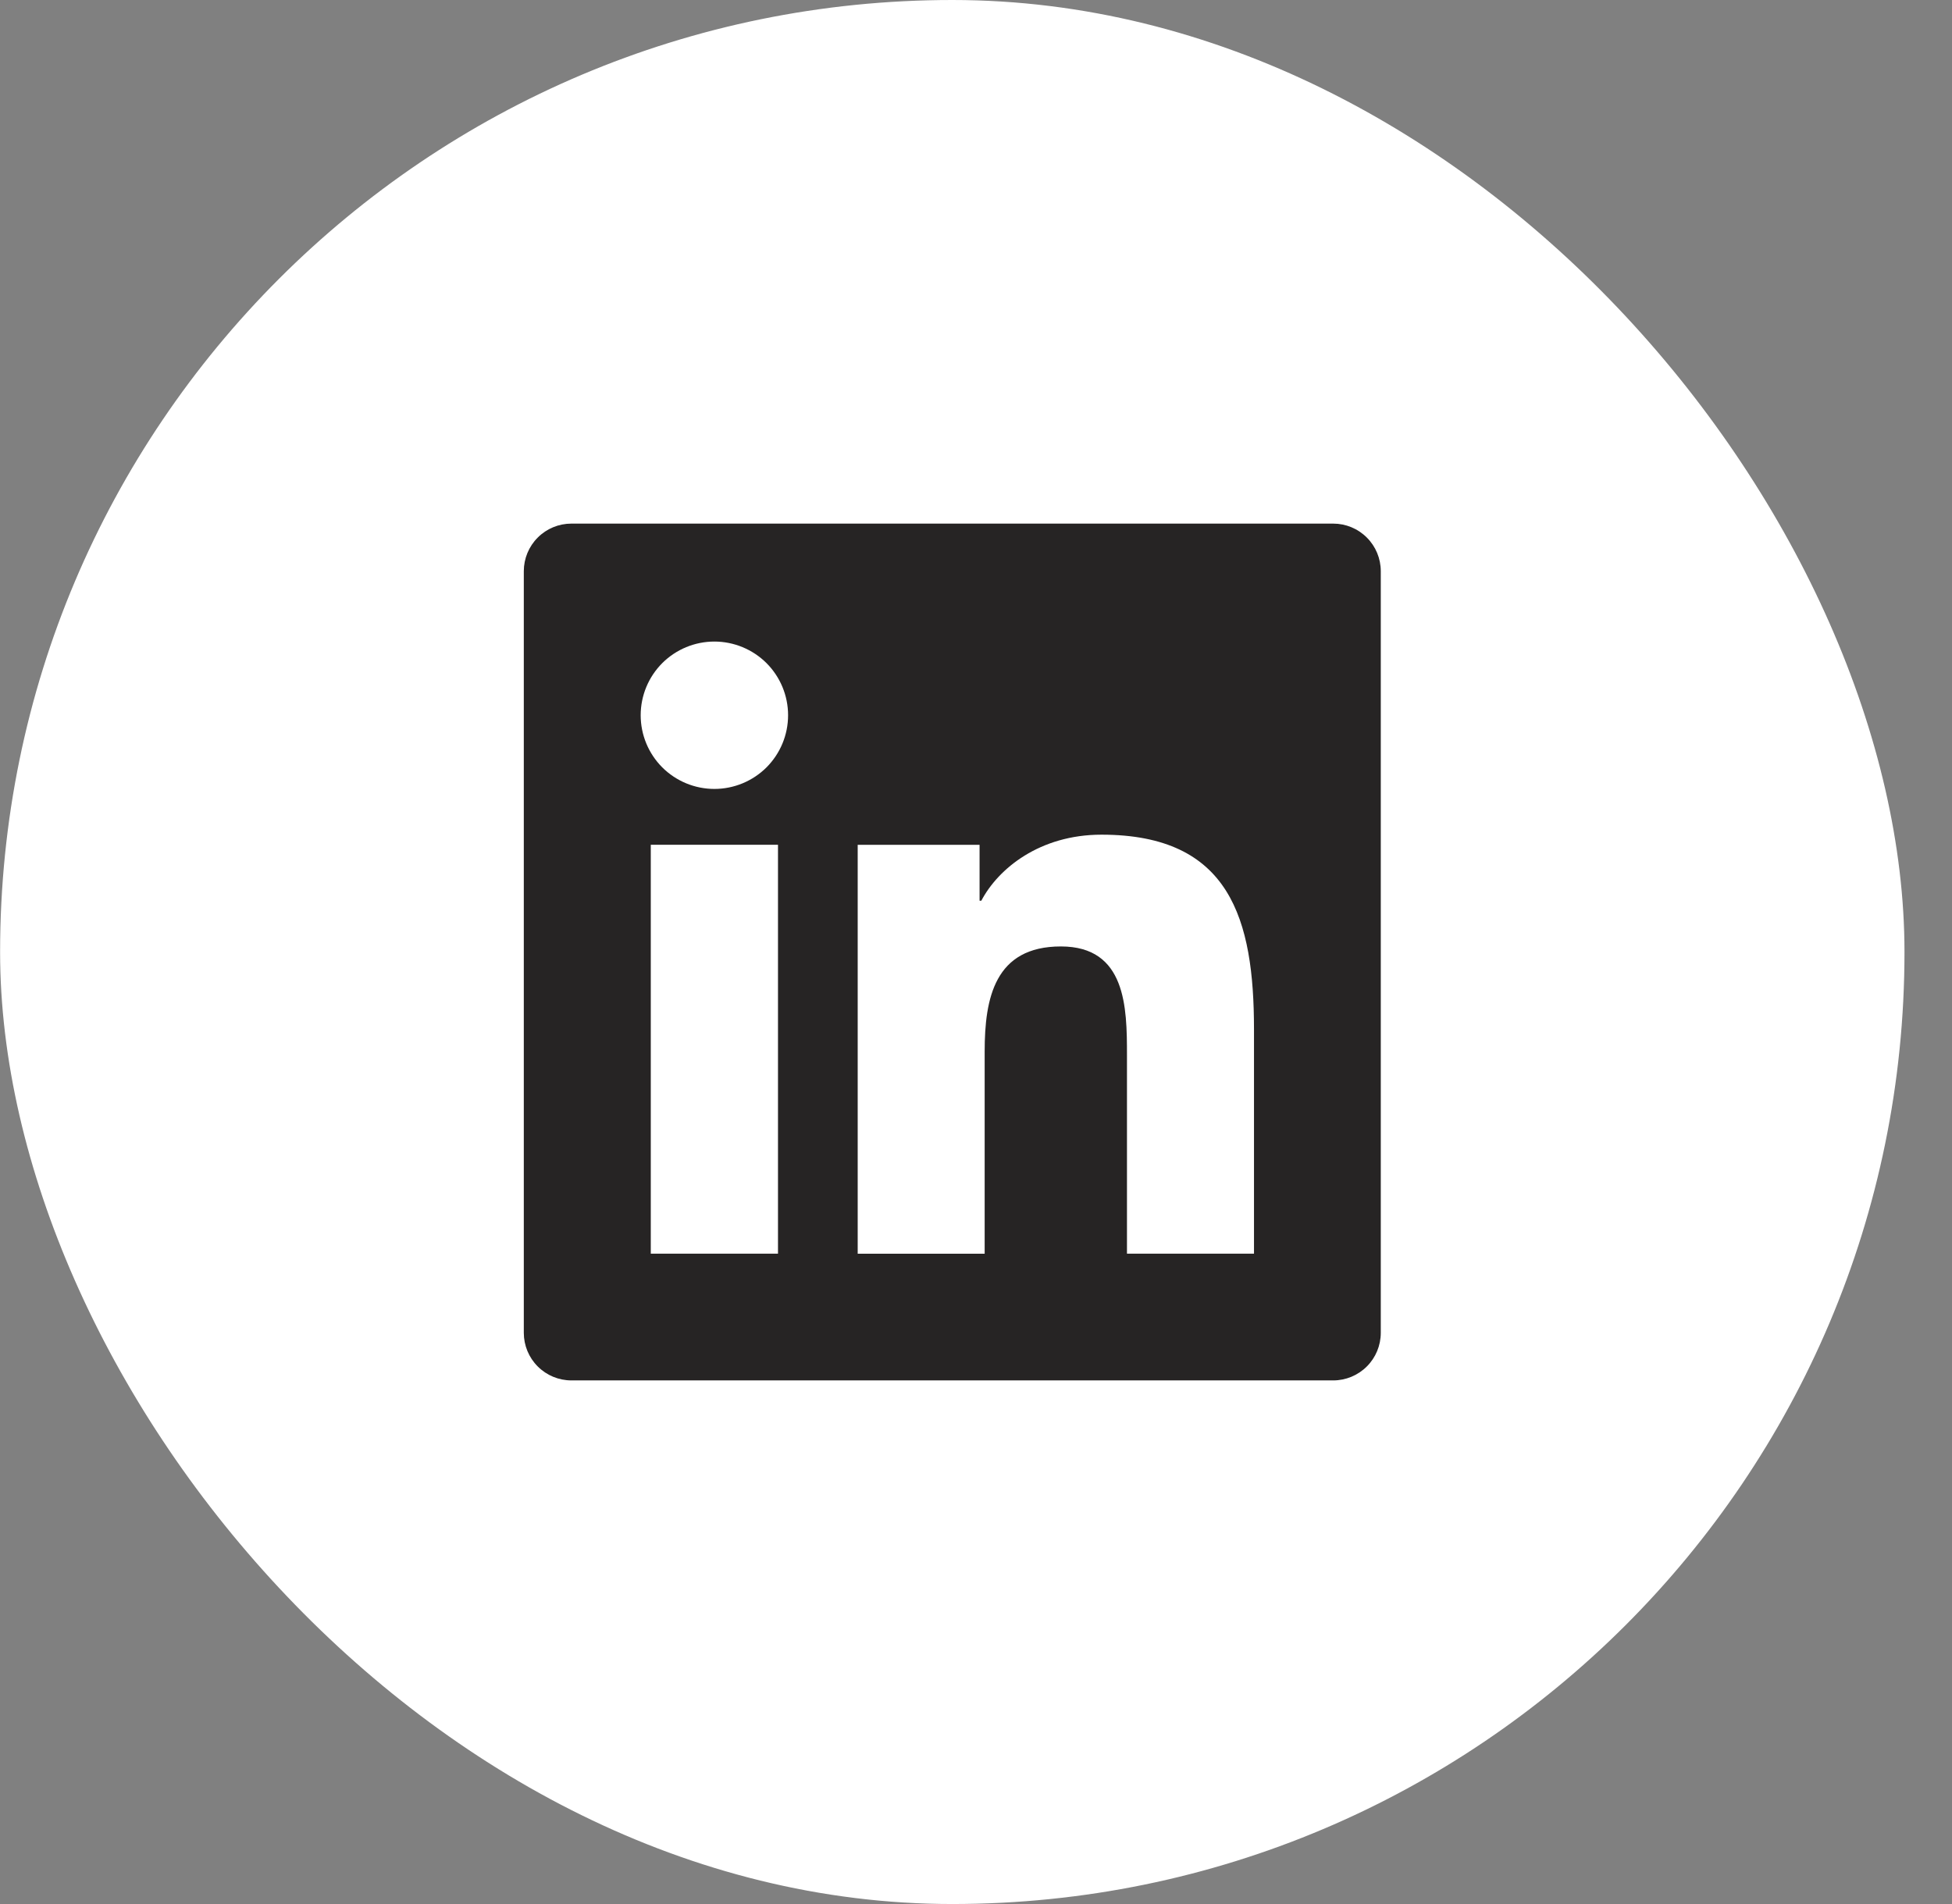
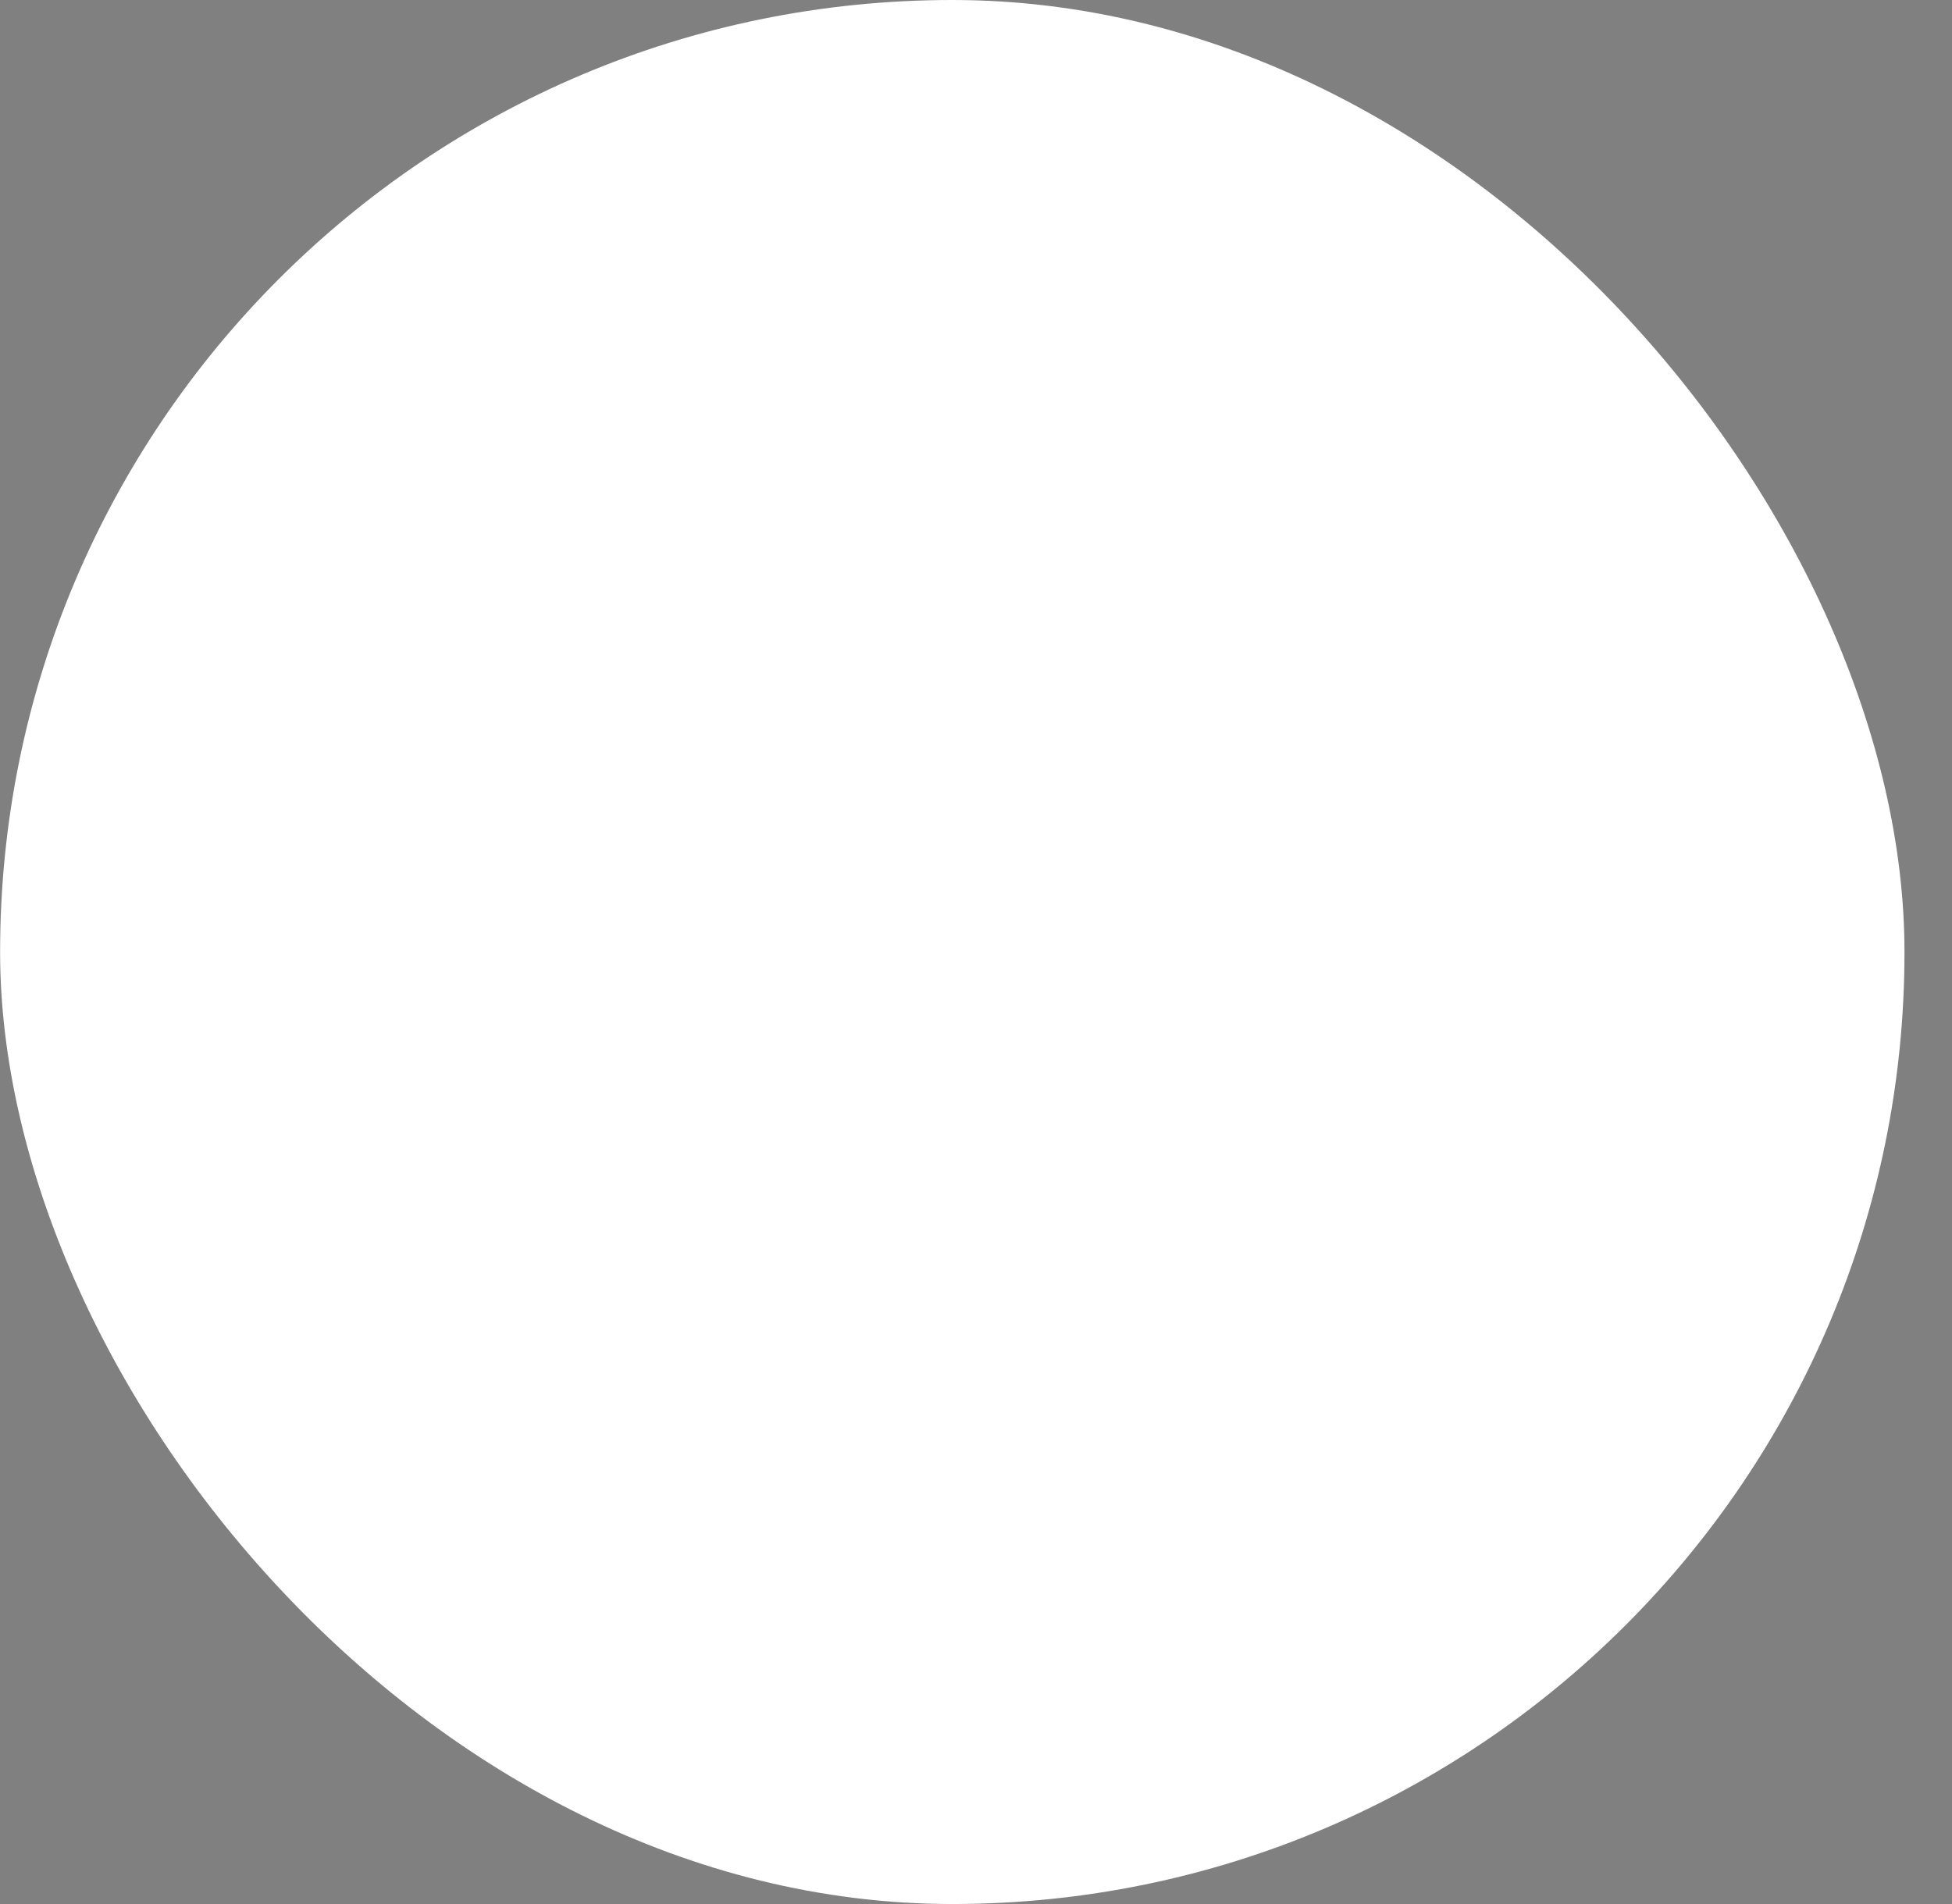
<svg xmlns="http://www.w3.org/2000/svg" width="41" height="40" viewBox="0 0 41 40" fill="none">
  <rect x="0" y="0" width="41" height="40" fill="#808080" stroke="none" />
  <rect x="0.002" width="40" height="40" rx="20" fill="white" />
-   <path d="M28.002 11H12.002C11.737 11 11.482 11.105 11.295 11.293C11.107 11.48 11.002 11.735 11.002 12V28C11.002 28.265 11.107 28.52 11.295 28.707C11.482 28.895 11.737 29 12.002 29H28.002C28.267 29 28.521 28.895 28.709 28.707C28.897 28.52 29.002 28.265 29.002 28V12C29.002 11.735 28.897 11.48 28.709 11.293C28.521 11.105 28.267 11 28.002 11ZM16.341 26.337H13.669V17.747H16.341V26.337ZM15.005 16.574C14.594 16.574 14.201 16.411 13.91 16.121C13.62 15.83 13.457 15.437 13.457 15.026C13.457 14.615 13.62 14.222 13.91 13.931C14.201 13.641 14.594 13.478 15.005 13.478C15.415 13.478 15.809 13.641 16.1 13.931C16.39 14.222 16.553 14.615 16.553 15.026C16.553 15.437 16.39 15.83 16.1 16.121C15.809 16.411 15.415 16.574 15.005 16.574ZM26.34 26.337H23.671V22.16C23.671 21.164 23.653 19.883 22.283 19.883C20.893 19.883 20.682 20.969 20.682 22.09V26.338H18.015V17.748H20.575V18.922H20.612C20.967 18.247 21.839 17.535 23.136 17.535C25.84 17.535 26.339 19.313 26.339 21.627V26.337H26.34Z" fill="#262424" />
</svg>